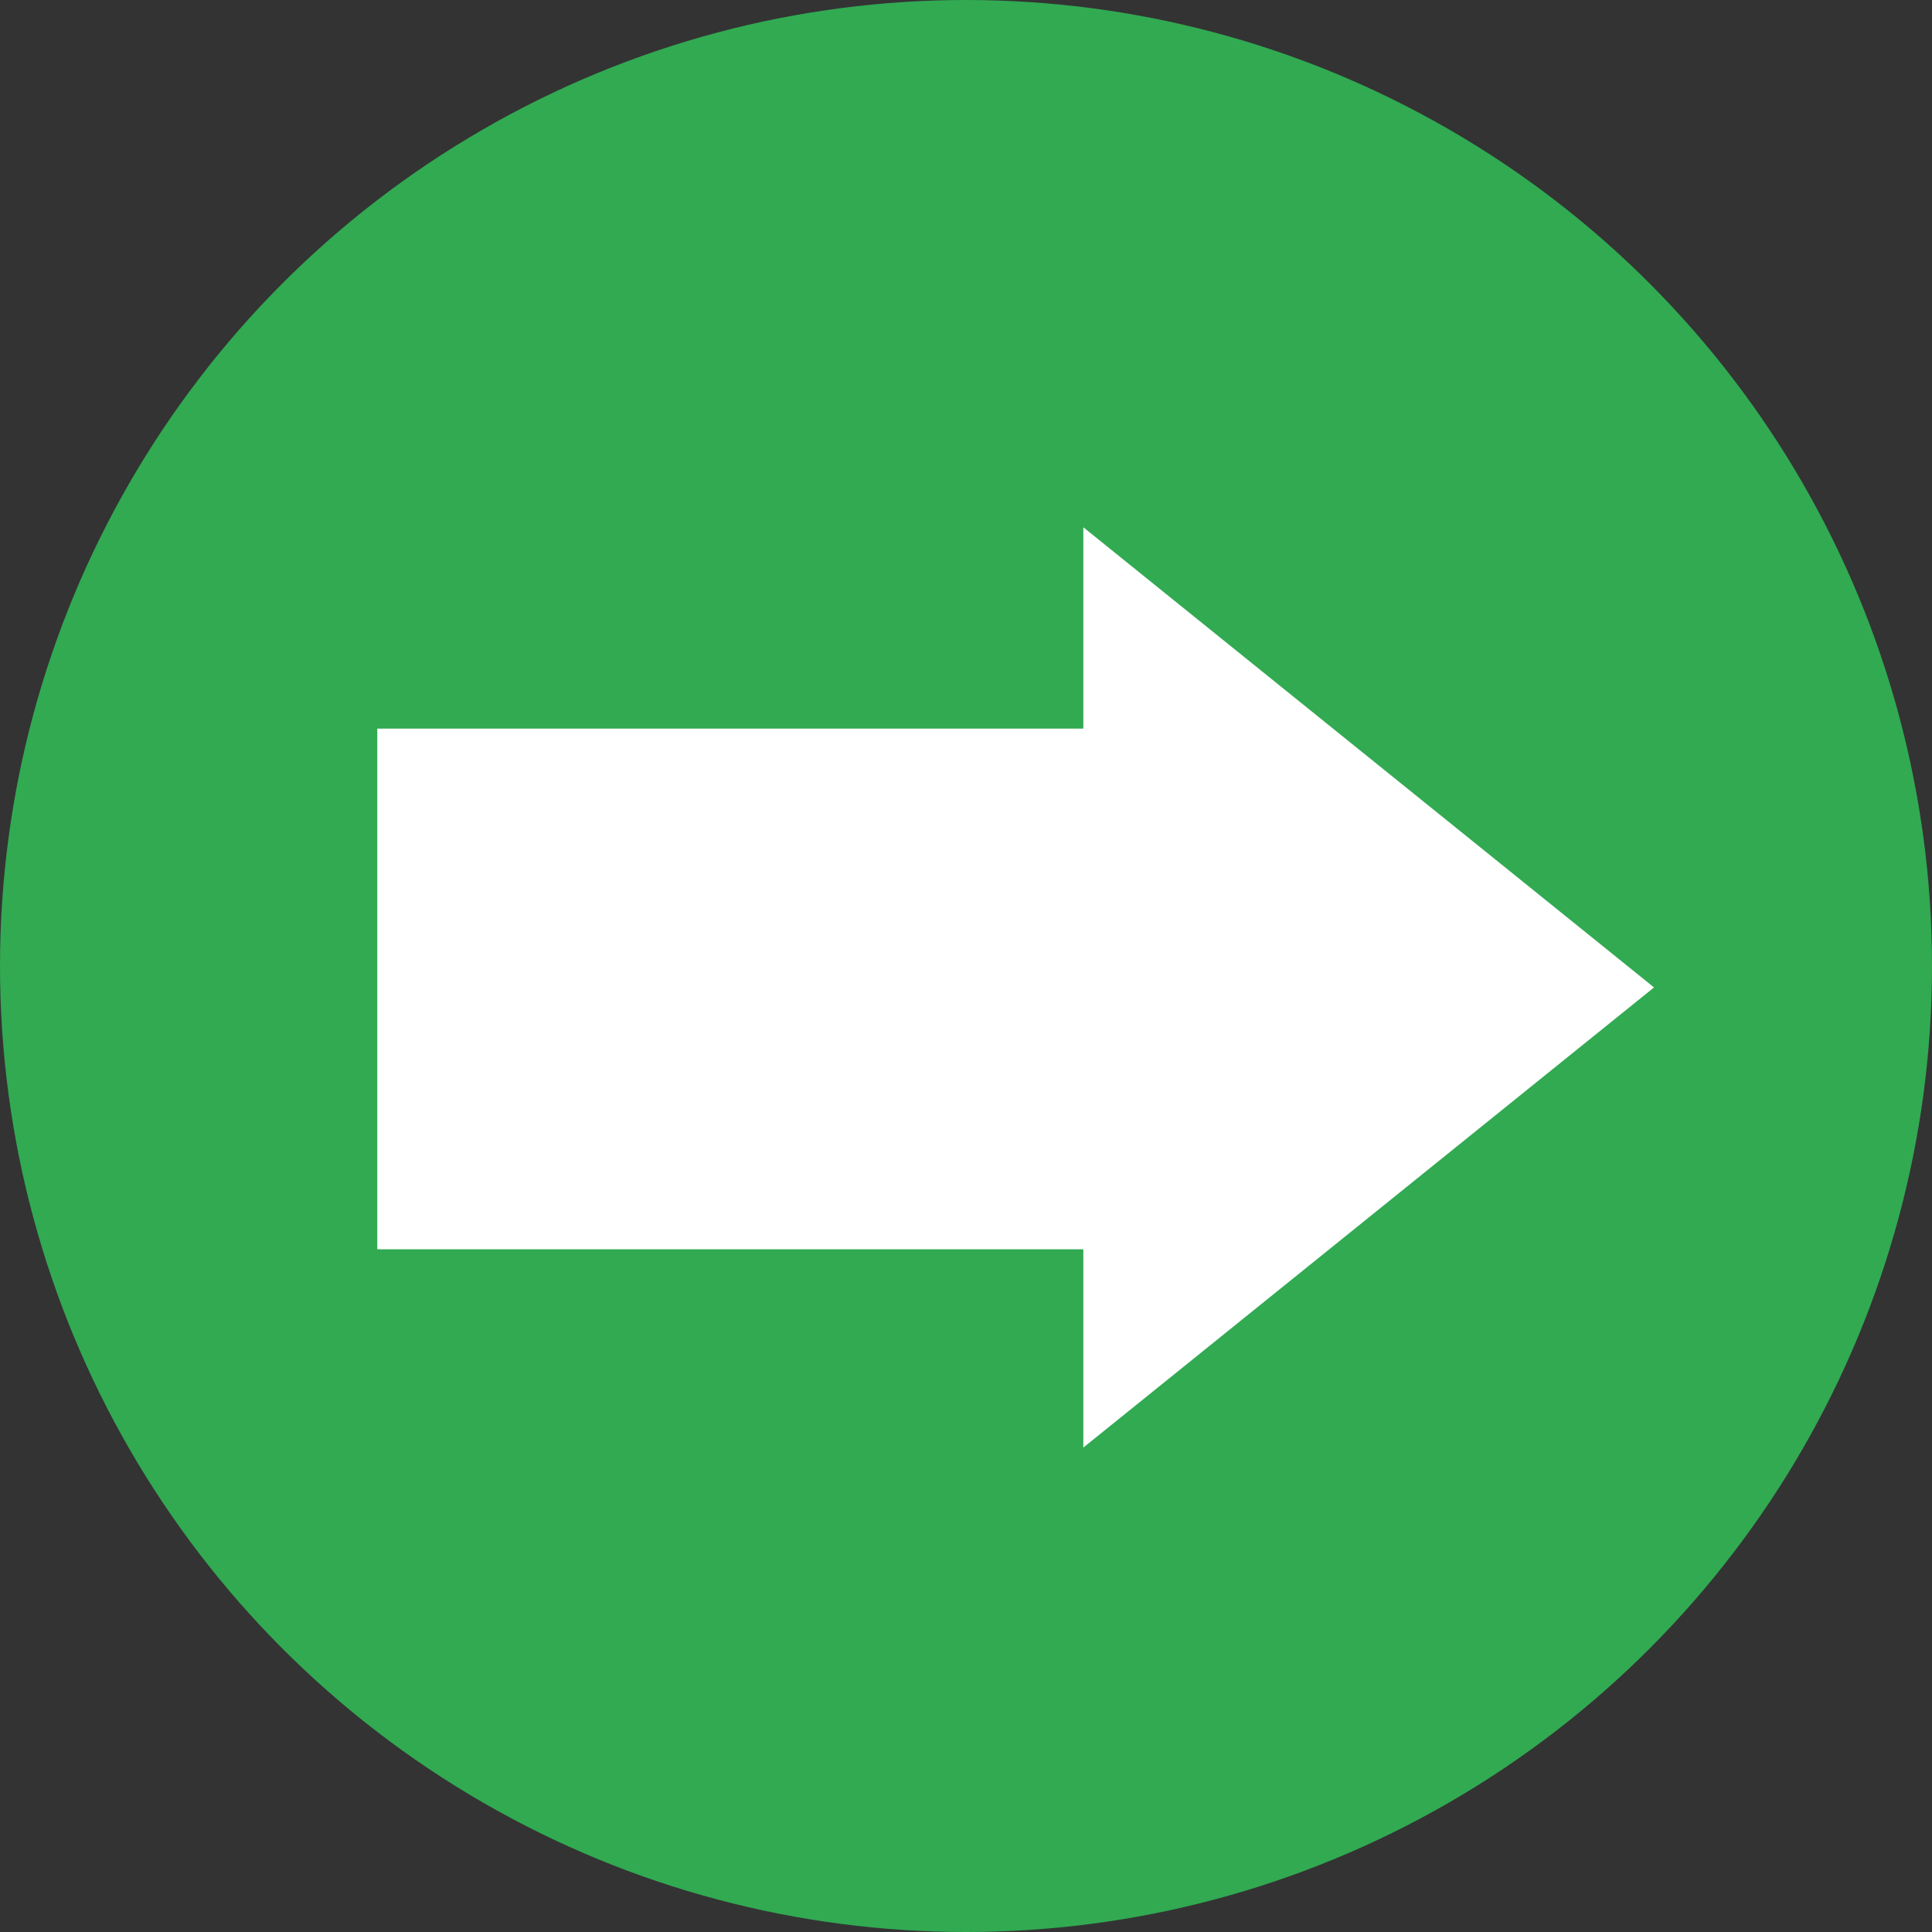
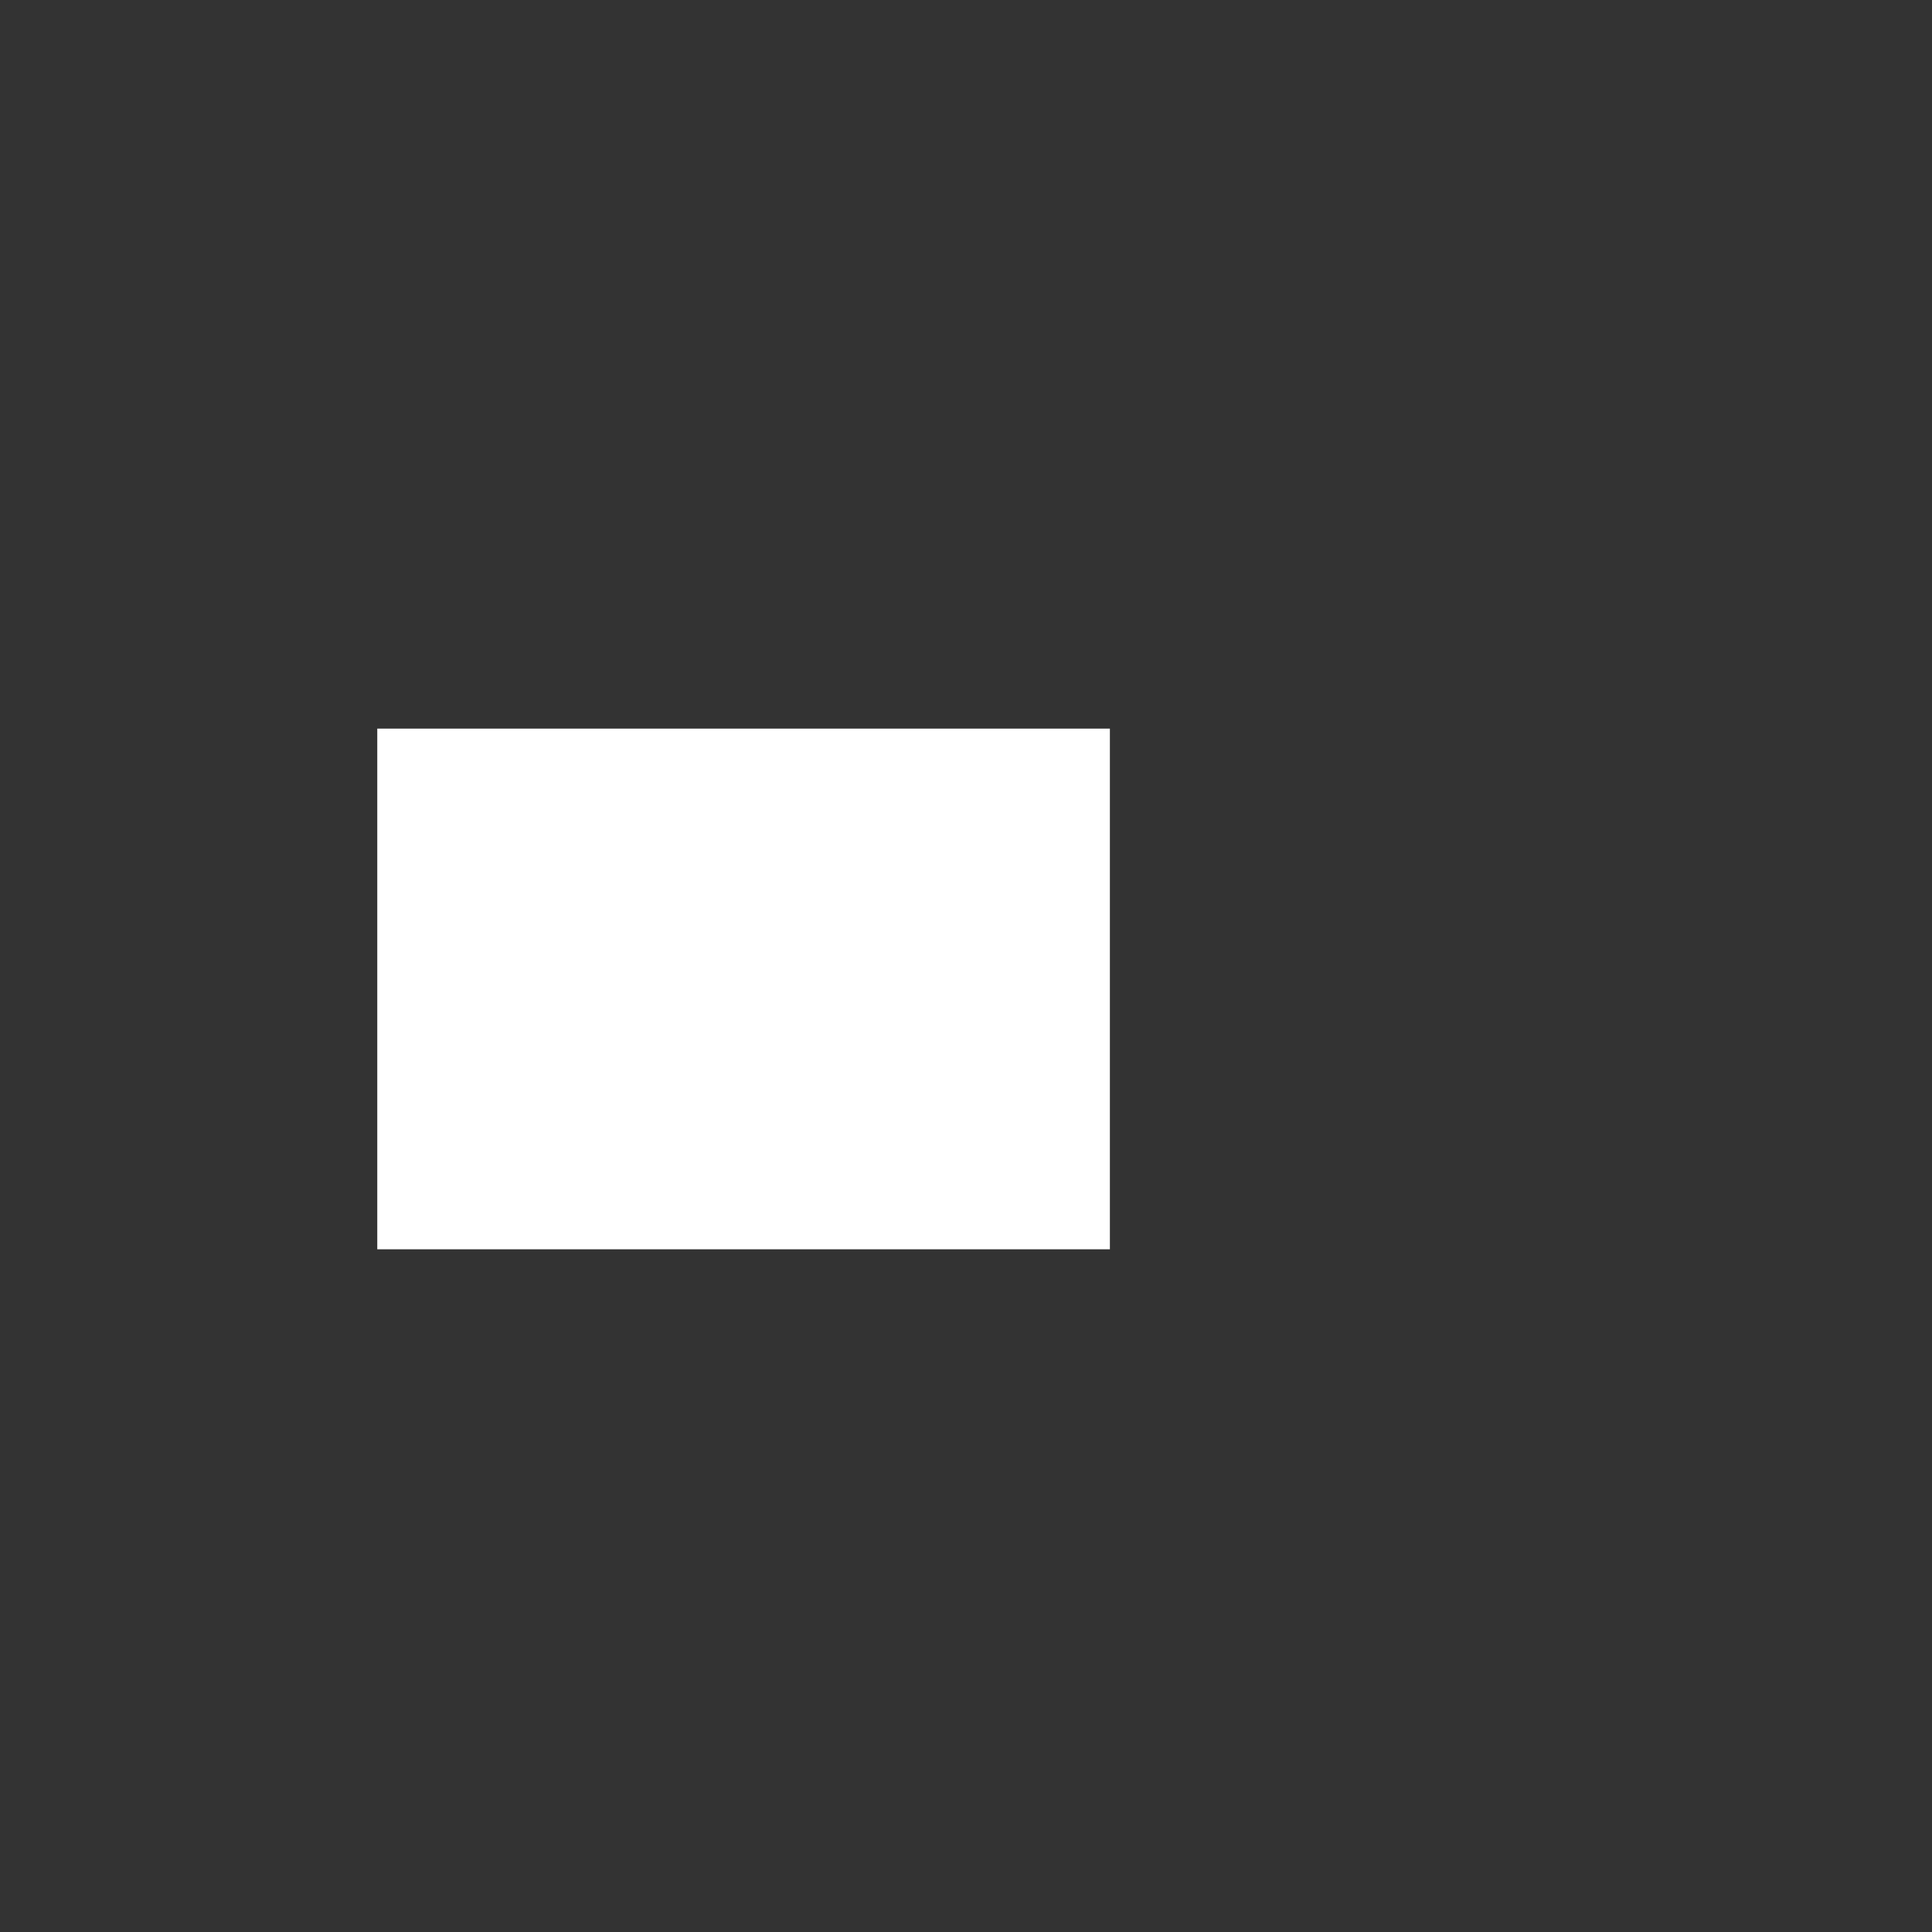
<svg xmlns="http://www.w3.org/2000/svg" xmlns:ns1="http://sodipodi.sourceforge.net/DTD/sodipodi-0.dtd" xmlns:ns2="http://www.inkscape.org/namespaces/inkscape" width="105.742mm" height="105.742mm" viewBox="0 0 105.742 105.742" version="1.1" id="svg5" ns1:docname="arrow.svg" ns2:export-filename="arrow.svg" ns2:export-xdpi="96" ns2:export-ydpi="96">
  <rect x="0" y="0" width="105.742" height="105.742" fill="#333333" stroke="none" />
  <ns1:namedview id="namedview7" pagecolor="#505050" bordercolor="#eeeeee" borderopacity="1" ns2:showpageshadow="0" ns2:pageopacity="0" ns2:pagecheckerboard="0" ns2:deskcolor="#505050" ns2:document-units="mm" showgrid="false" />
  <defs id="defs2" />
  <g ns2:label="Warstwa 1" ns2:groupmode="layer" id="layer1" transform="translate(-56.419,-22)">
-     <circle style="fill:#31aa52;fill-opacity:1;stroke-width:0.265" id="path118" cx="109.29" cy="74.871" r="52.871" ns2:export-filename="path118.svg" ns2:export-xdpi="96" ns2:export-ydpi="96" />
    <rect style="fill:#ffffff;fill-opacity:1;stroke-width:0.265" id="rect6571" width="40.097" height="28.498" x="77.068" y="61.878" ry="0" />
-     <path id="rect7923" style="fill:#ffffff;fill-opacity:1;stroke:none;stroke-width:0.313" d="m 115.712,50.859 v 50.369 l 31.226,-25.177 v -0.014 z" />
  </g>
</svg>